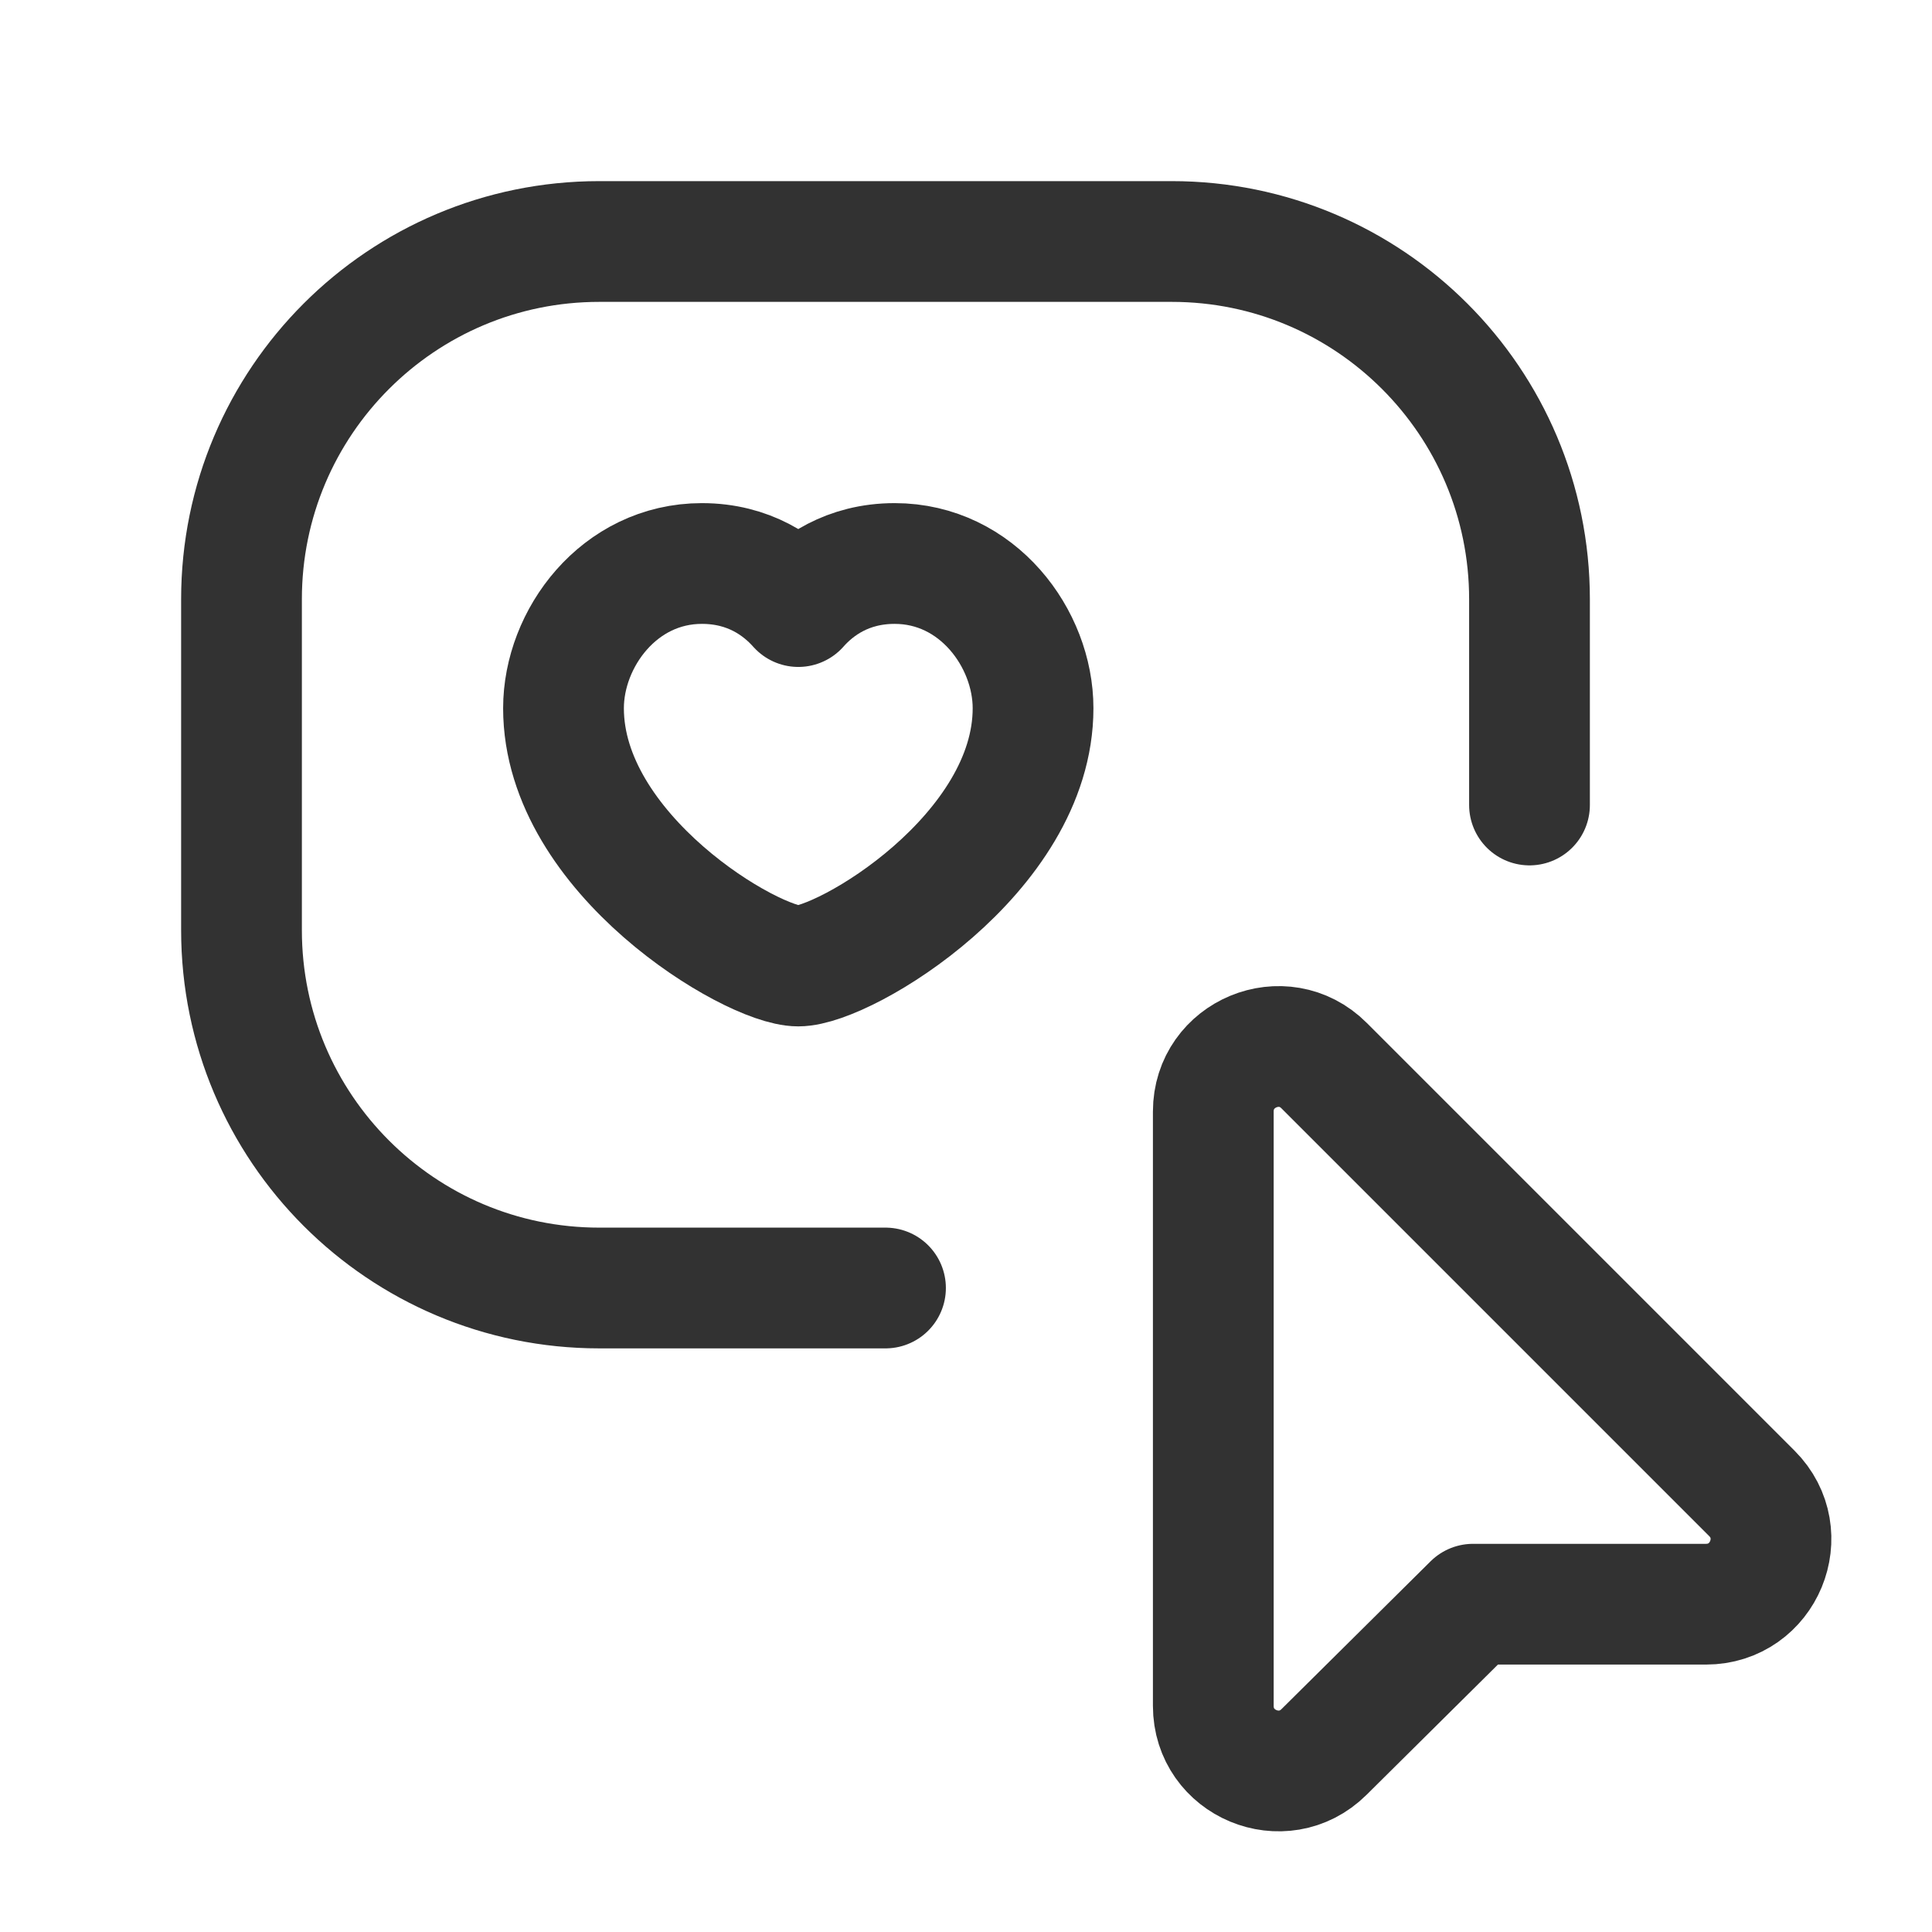
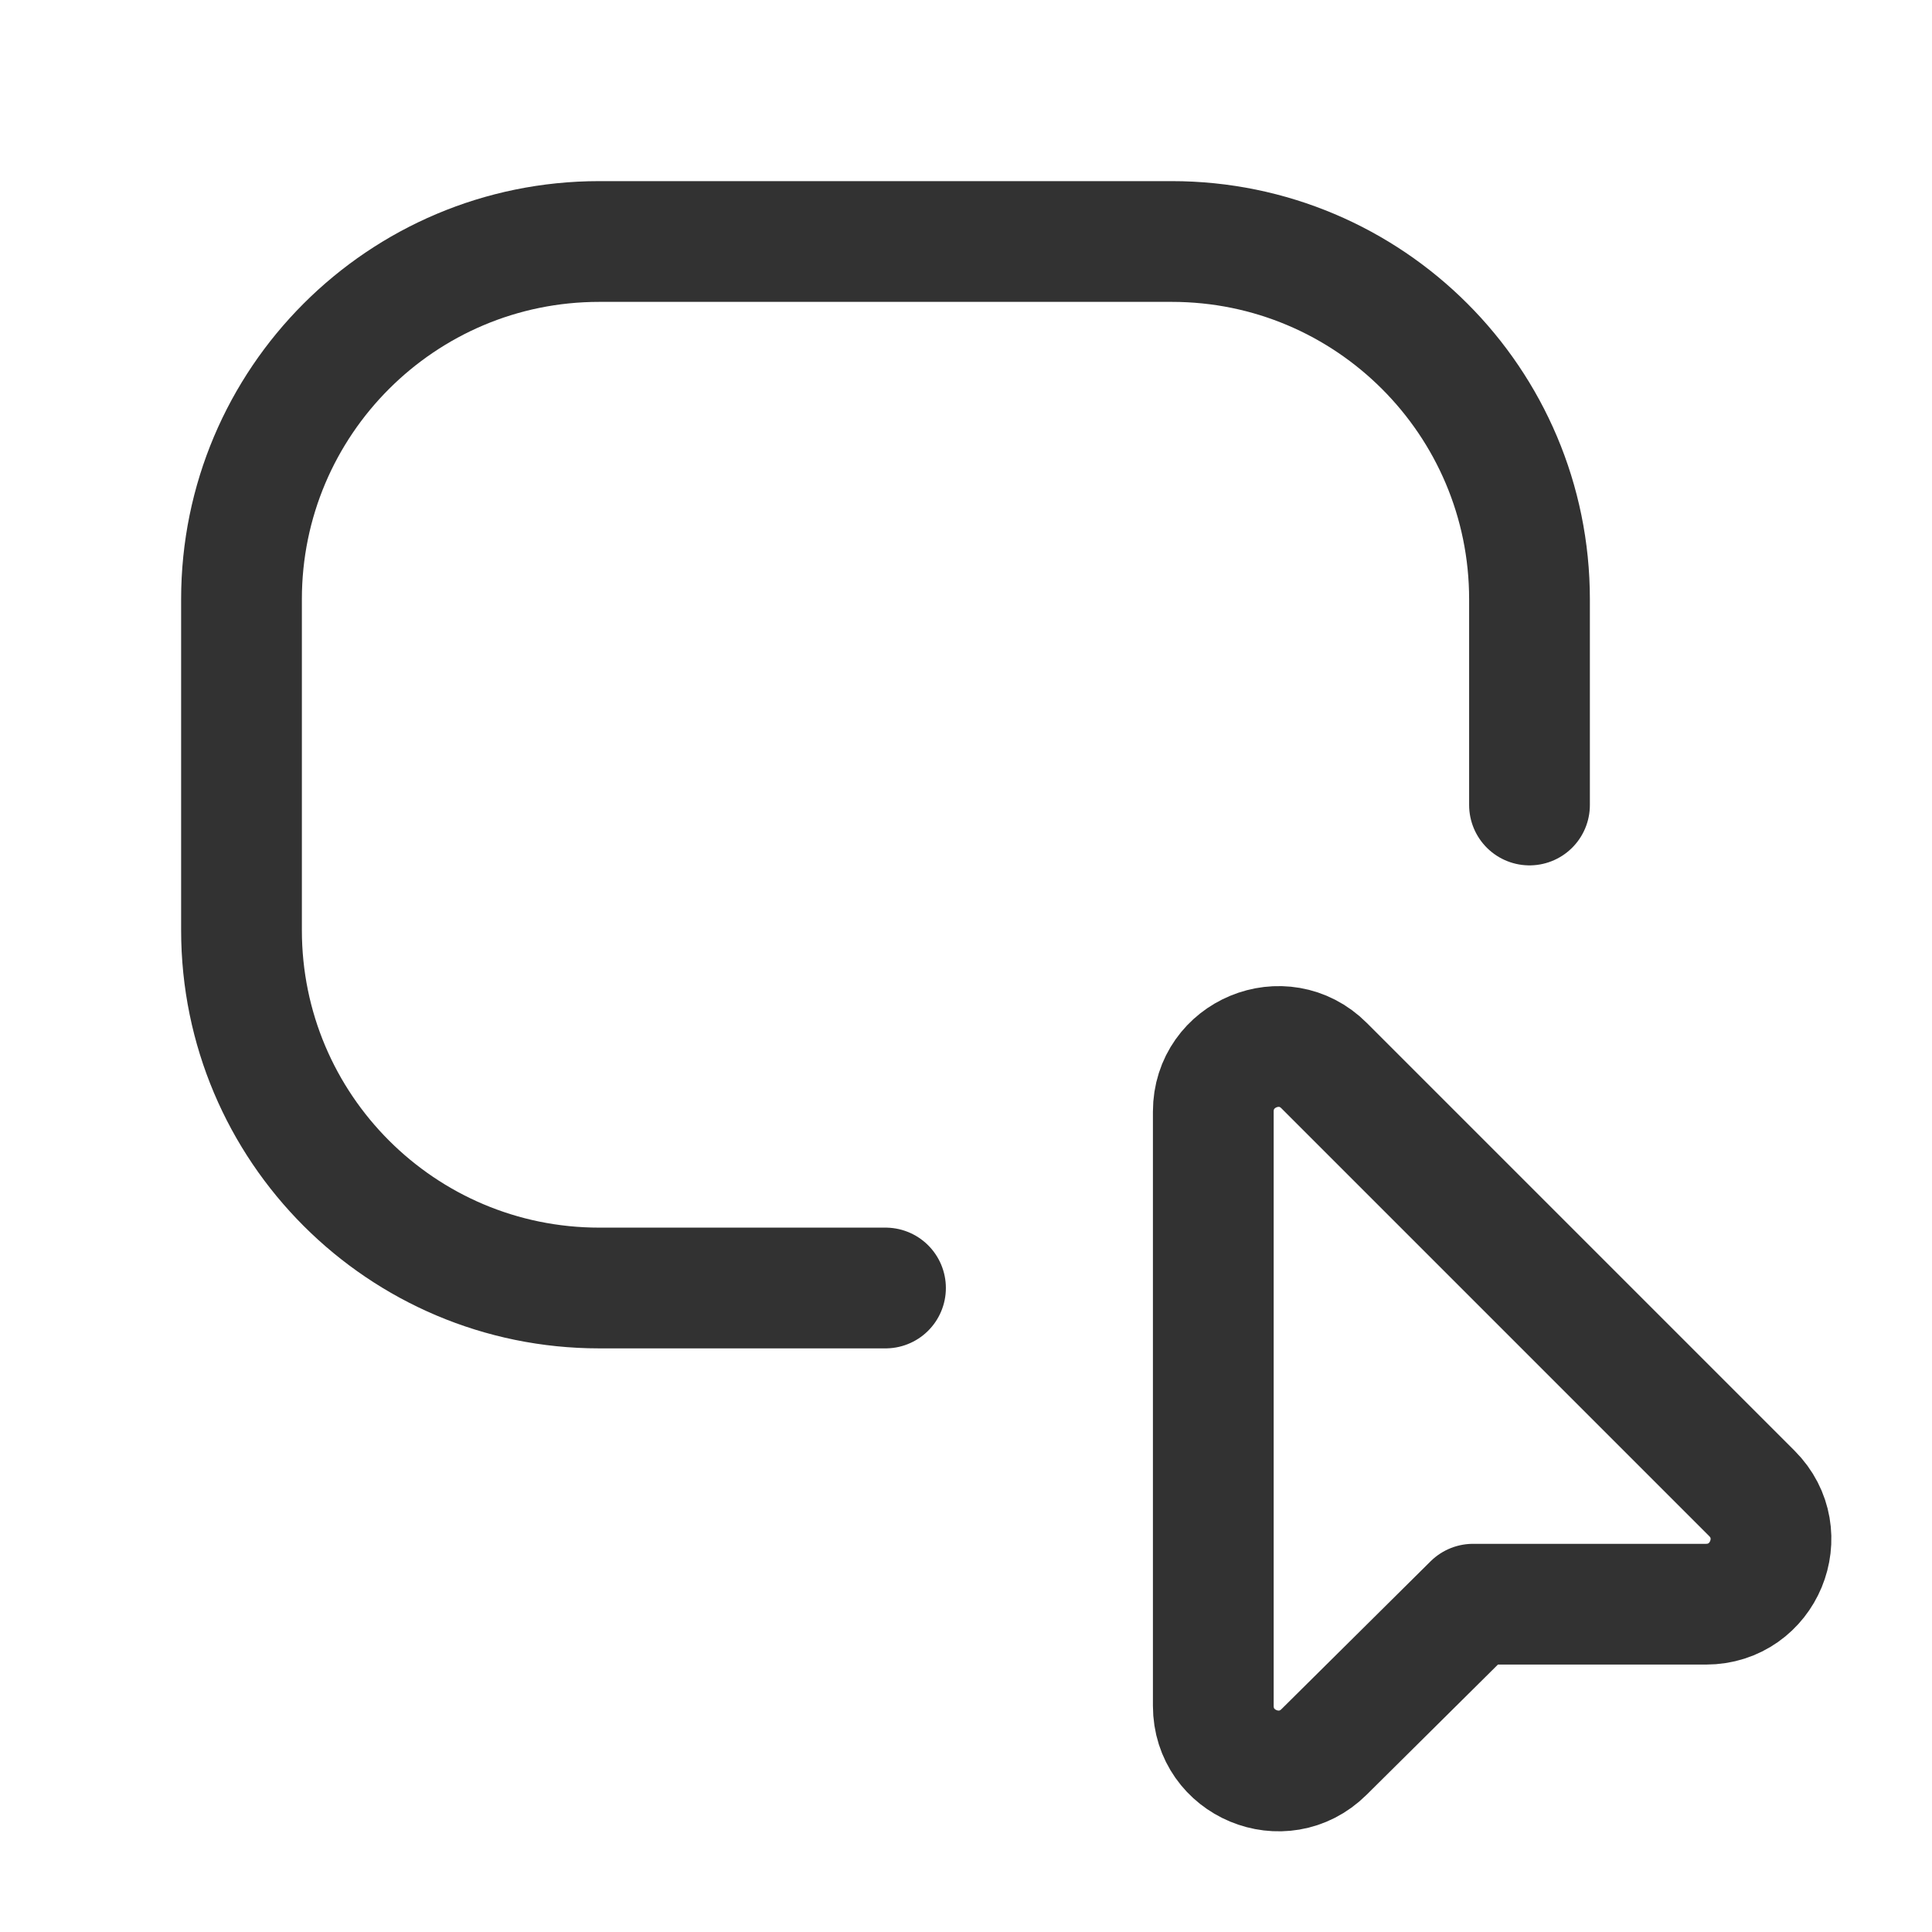
<svg xmlns="http://www.w3.org/2000/svg" width="24" height="24" viewBox="0 0 24 24" fill="none">
  <path d="M19 10V7.444C19 4.99 17.01 3 14.556 3H7.444C4.99 3 3 4.99 3 7.444V11.555C3 14.01 4.99 16 7.444 16H11" stroke="#323232" stroke-width="1.5" stroke-linecap="round" stroke-linejoin="round" />
  <path fill-rule="evenodd" clip-rule="evenodd" d="M21.191 19.928H18.299L16.447 21.764C15.937 22.269 15.072 21.908 15.072 21.191V13.808C15.072 13.09 15.941 12.729 16.449 13.238L21.762 18.551C22.27 19.059 21.911 19.928 21.191 19.928V19.928Z" stroke="#323232" stroke-width="1.5" stroke-linecap="round" stroke-linejoin="round" />
-   <path fill-rule="evenodd" clip-rule="evenodd" d="M11.114 7C12.143 7 12.833 7.931 12.833 8.798C12.833 10.611 10.493 12 9.916 12C9.339 12 7 10.611 7 8.798C7 7.931 7.69 7 8.719 7C9.307 7 9.693 7.283 9.917 7.535C10.14 7.283 10.526 7 11.114 7Z" stroke="#323232" stroke-width="1.5" stroke-linecap="round" stroke-linejoin="round" />
</svg>